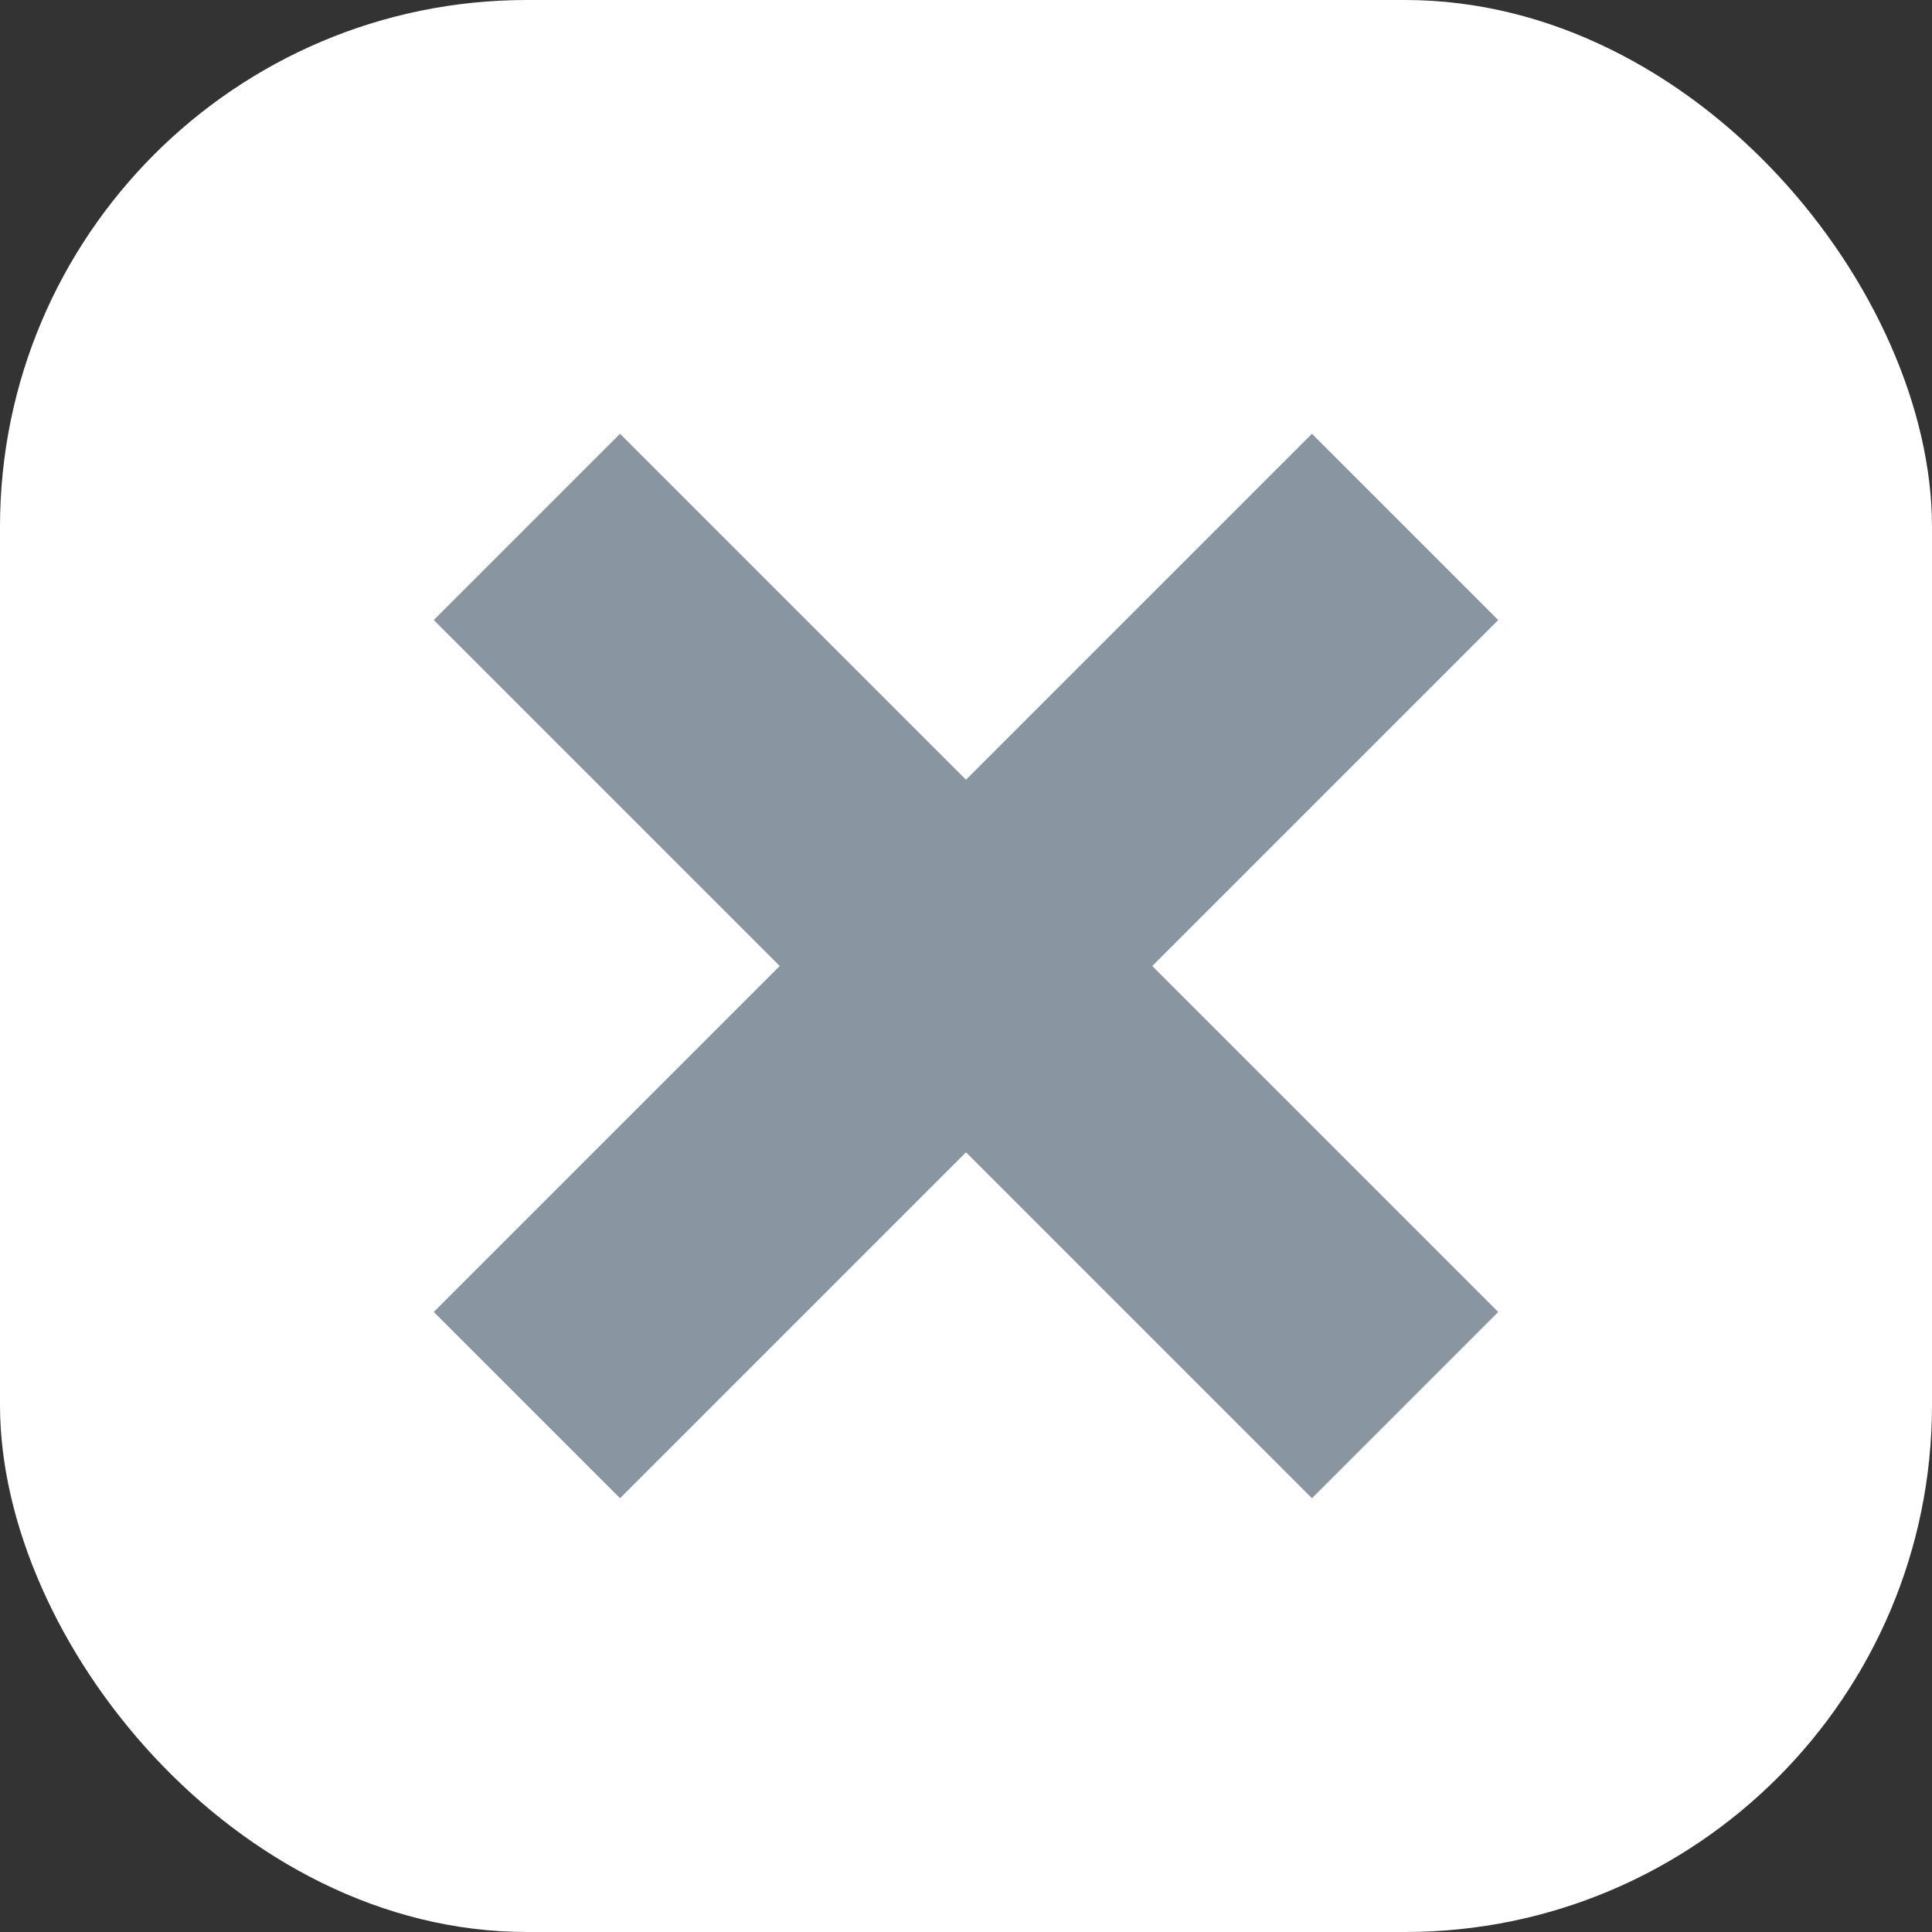
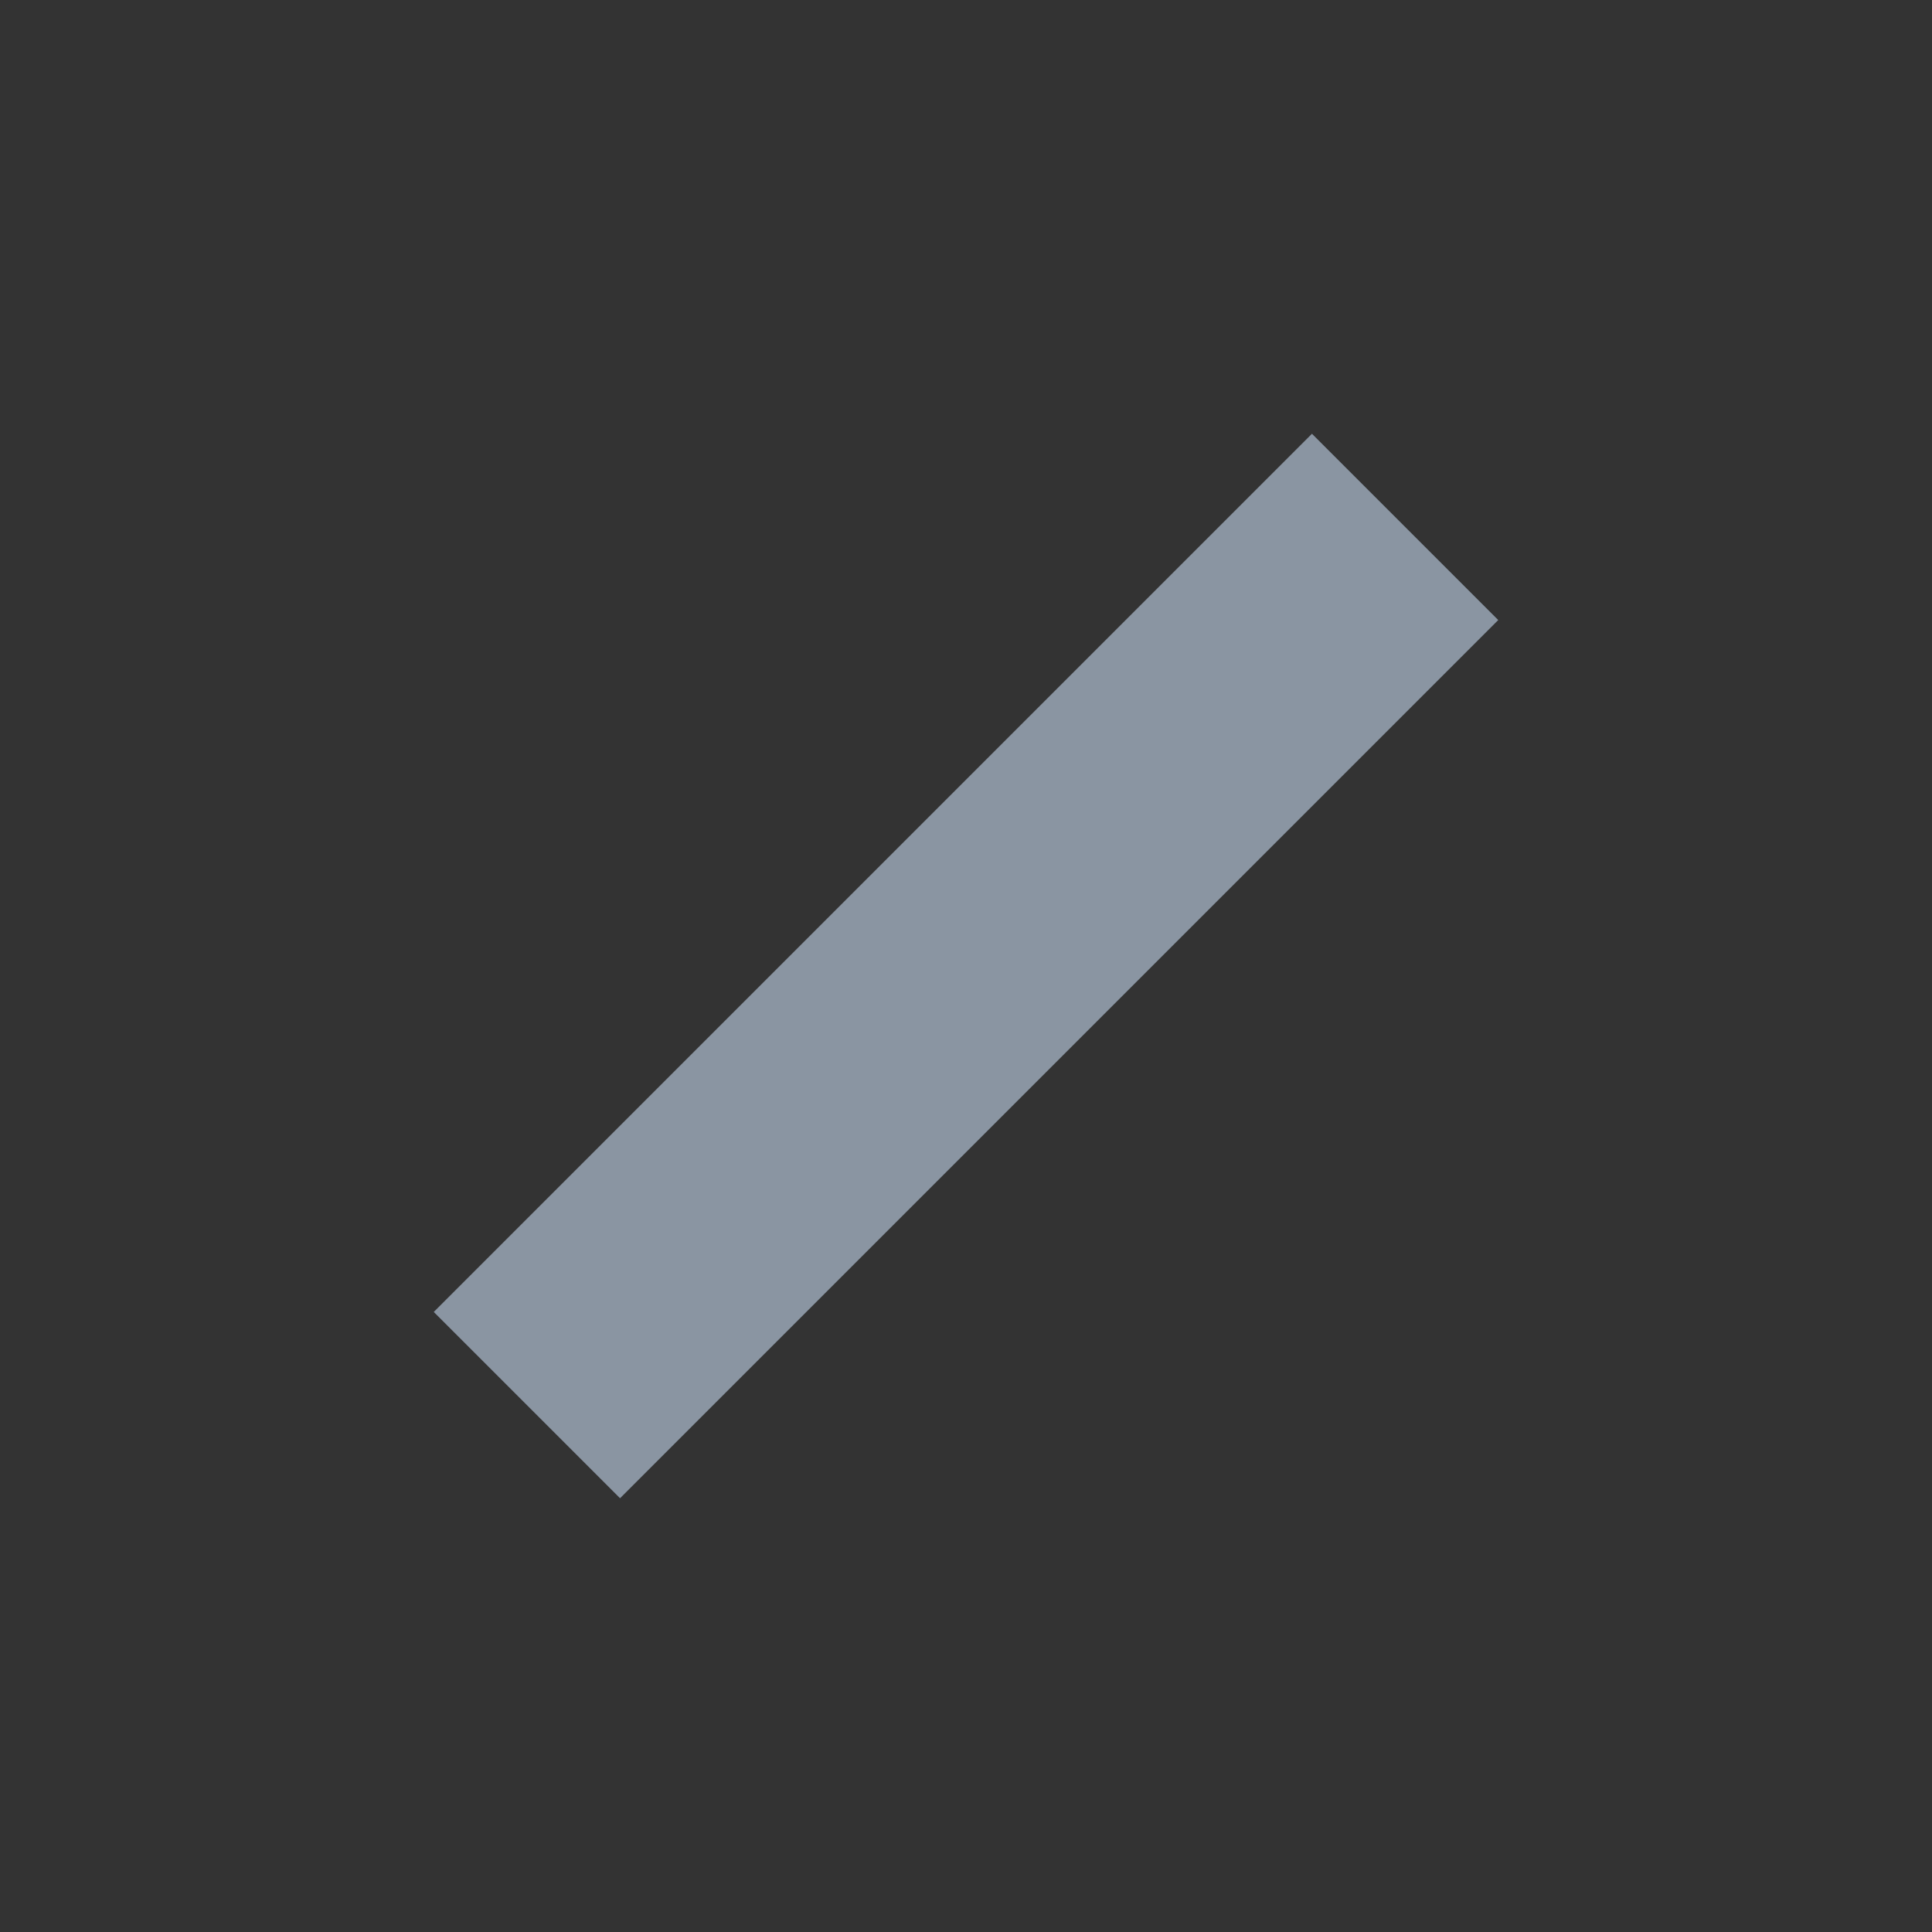
<svg xmlns="http://www.w3.org/2000/svg" width="11" height="11" viewBox="0 0 11 11" fill="none">
  <rect x="0" y="0" width="11" height="11" fill="#333333" stroke="none" />
-   <rect width="11" height="11" rx="3" fill="white" />
  <path d="M8 3L3 8" stroke="#8A95A2" stroke-width="1.5" />
-   <path d="M3 3L8 8" stroke="#8A95A2" stroke-width="1.5" />
</svg>